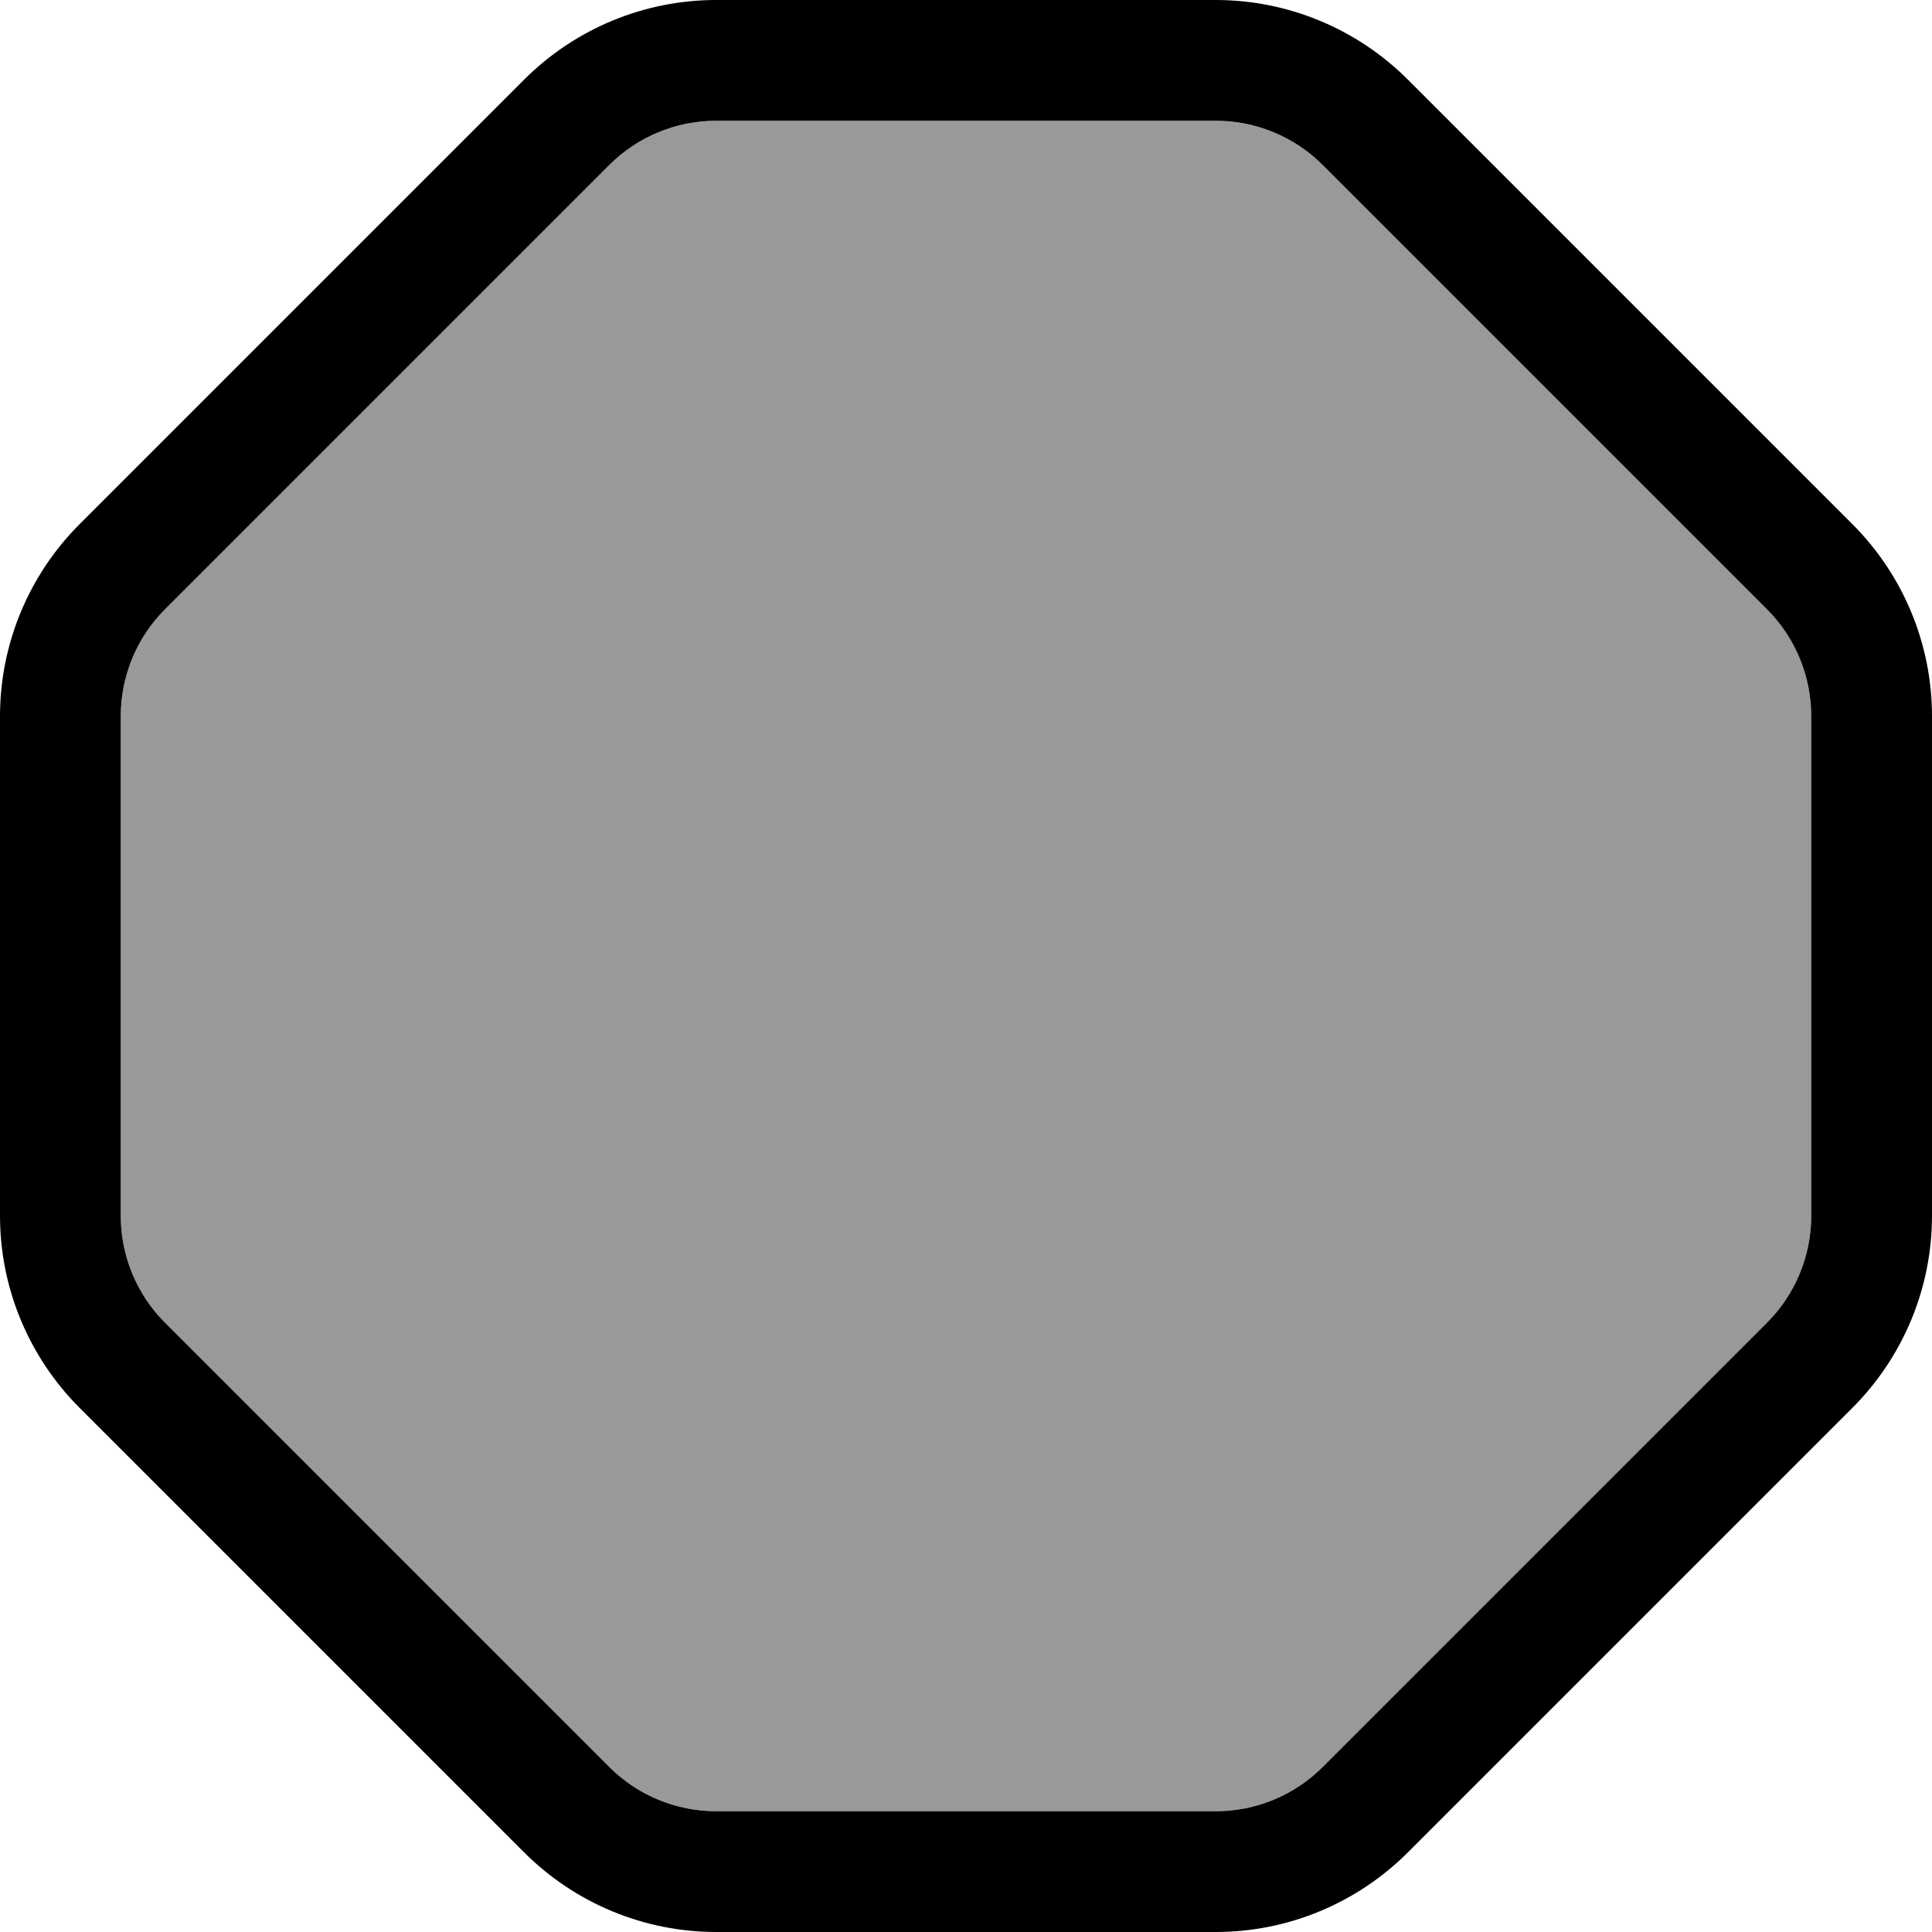
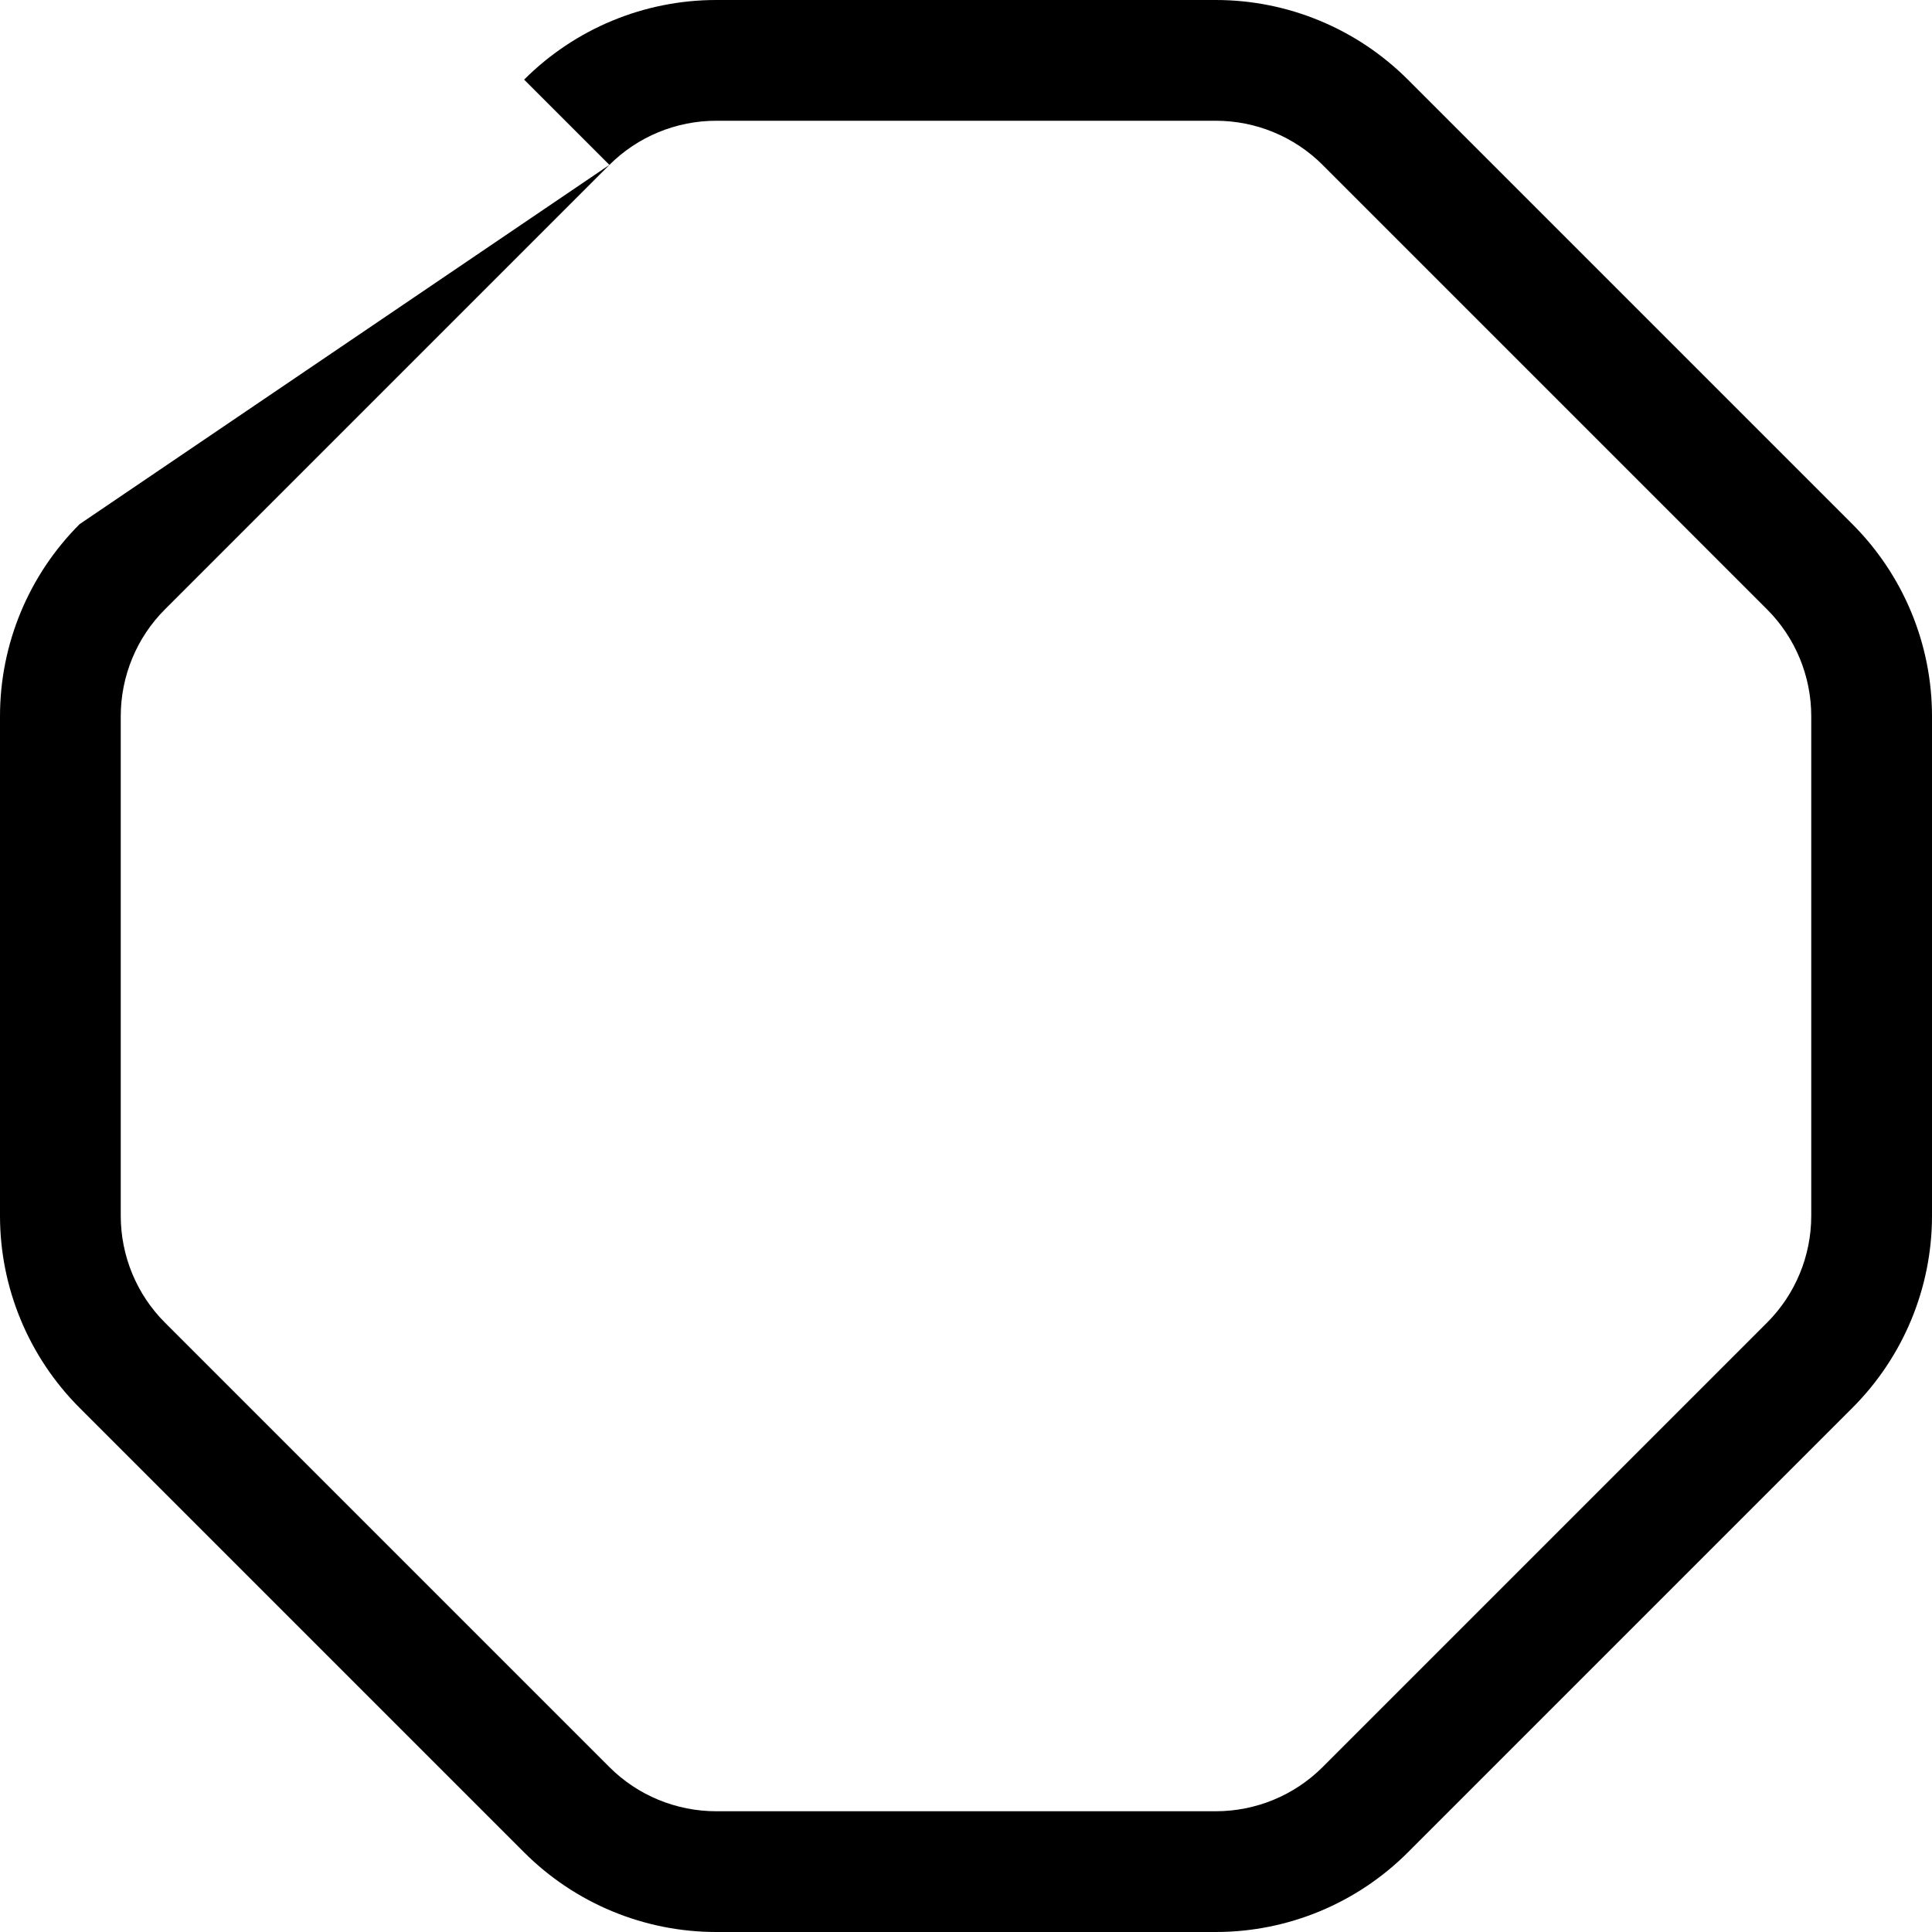
<svg xmlns="http://www.w3.org/2000/svg" viewBox="0 0 512 512">
  <defs>
    <style>.fa-secondary{opacity:.4}</style>
  </defs>
-   <path class="fa-secondary" d="M32 189.8l0 132.4c0 10.6 4.2 20.8 11.7 28.3L161.5 468.3c7.5 7.5 17.7 11.7 28.3 11.7l132.4 0c10.6 0 20.8-4.2 28.3-11.7L468.3 350.5c7.5-7.5 11.7-17.7 11.7-28.3l0-132.4c0-10.6-4.2-20.8-11.7-28.3L350.5 43.7C343 36.2 332.8 32 322.2 32L189.8 32c-10.6 0-20.8 4.2-28.3 11.7L43.7 161.5C36.2 169 32 179.2 32 189.8z" />
-   <path class="fa-primary" d="M161.5 43.7L43.7 161.5C36.2 169 32 179.2 32 189.8l0 132.4c0 10.6 4.2 20.8 11.7 28.3L161.5 468.3c7.5 7.5 17.7 11.7 28.3 11.7l132.4 0c10.6 0 20.8-4.2 28.3-11.7L468.3 350.5c7.5-7.5 11.7-17.7 11.7-28.3l0-132.4c0-10.6-4.2-20.8-11.7-28.3L350.5 43.7C343 36.2 332.8 32 322.2 32L189.8 32c-10.6 0-20.8 4.2-28.3 11.7zM21.1 138.9L138.9 21.1C152.4 7.6 170.7 0 189.8 0L322.2 0c19.1 0 37.4 7.6 50.9 21.1L490.9 138.9c13.5 13.5 21.1 31.8 21.1 50.9l0 132.4c0 19.1-7.6 37.4-21.1 50.9L373.1 490.9c-13.5 13.5-31.8 21.1-50.9 21.1l-132.4 0c-19.1 0-37.4-7.6-50.9-21.1L21.1 373.1C7.6 359.6 0 341.3 0 322.2L0 189.8c0-19.1 7.6-37.4 21.1-50.9z" />
+   <path class="fa-primary" d="M161.5 43.7L43.7 161.5C36.2 169 32 179.2 32 189.8l0 132.4c0 10.6 4.2 20.8 11.7 28.3L161.5 468.3c7.5 7.5 17.7 11.7 28.3 11.7l132.4 0c10.6 0 20.8-4.2 28.3-11.7L468.3 350.5c7.5-7.5 11.7-17.7 11.7-28.3l0-132.4c0-10.6-4.2-20.8-11.7-28.3L350.5 43.7C343 36.2 332.8 32 322.2 32L189.8 32c-10.6 0-20.8 4.2-28.3 11.7zL138.9 21.1C152.4 7.6 170.7 0 189.8 0L322.2 0c19.1 0 37.4 7.6 50.9 21.1L490.9 138.9c13.5 13.5 21.1 31.8 21.1 50.9l0 132.4c0 19.1-7.6 37.4-21.1 50.9L373.1 490.9c-13.5 13.5-31.8 21.1-50.9 21.1l-132.4 0c-19.1 0-37.4-7.6-50.9-21.1L21.1 373.1C7.6 359.6 0 341.3 0 322.2L0 189.8c0-19.1 7.6-37.4 21.1-50.9z" />
</svg>